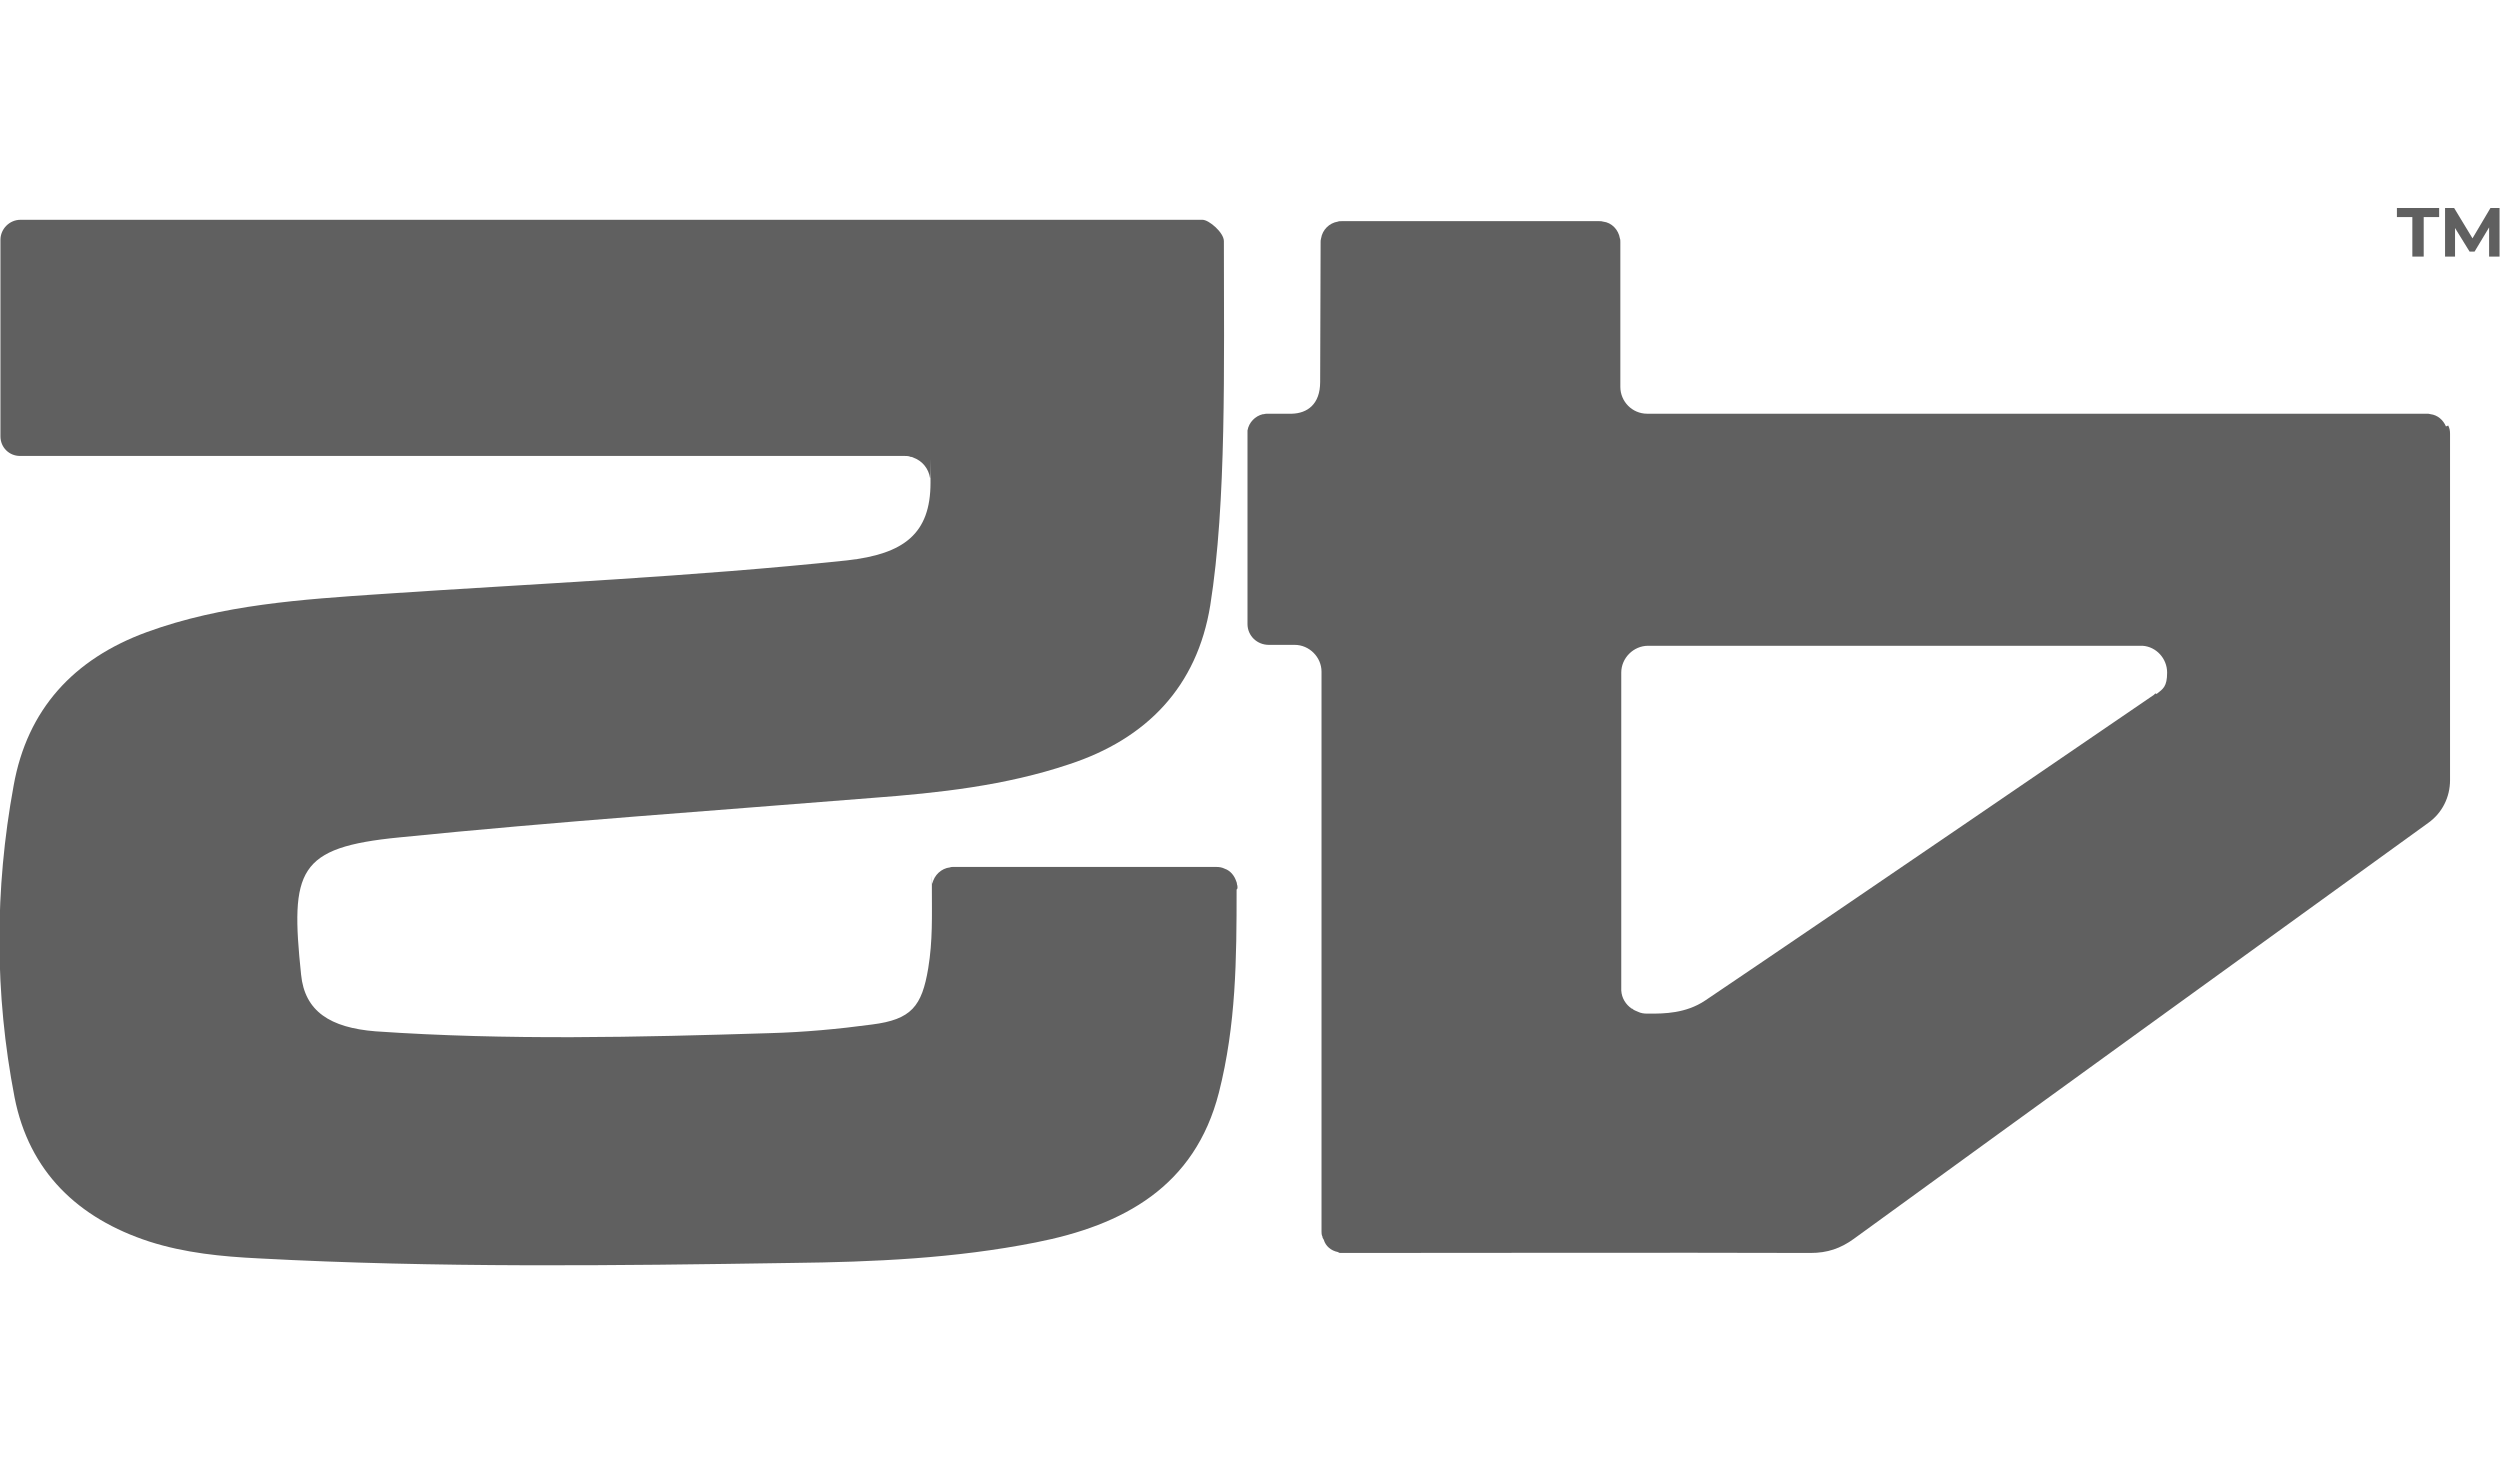
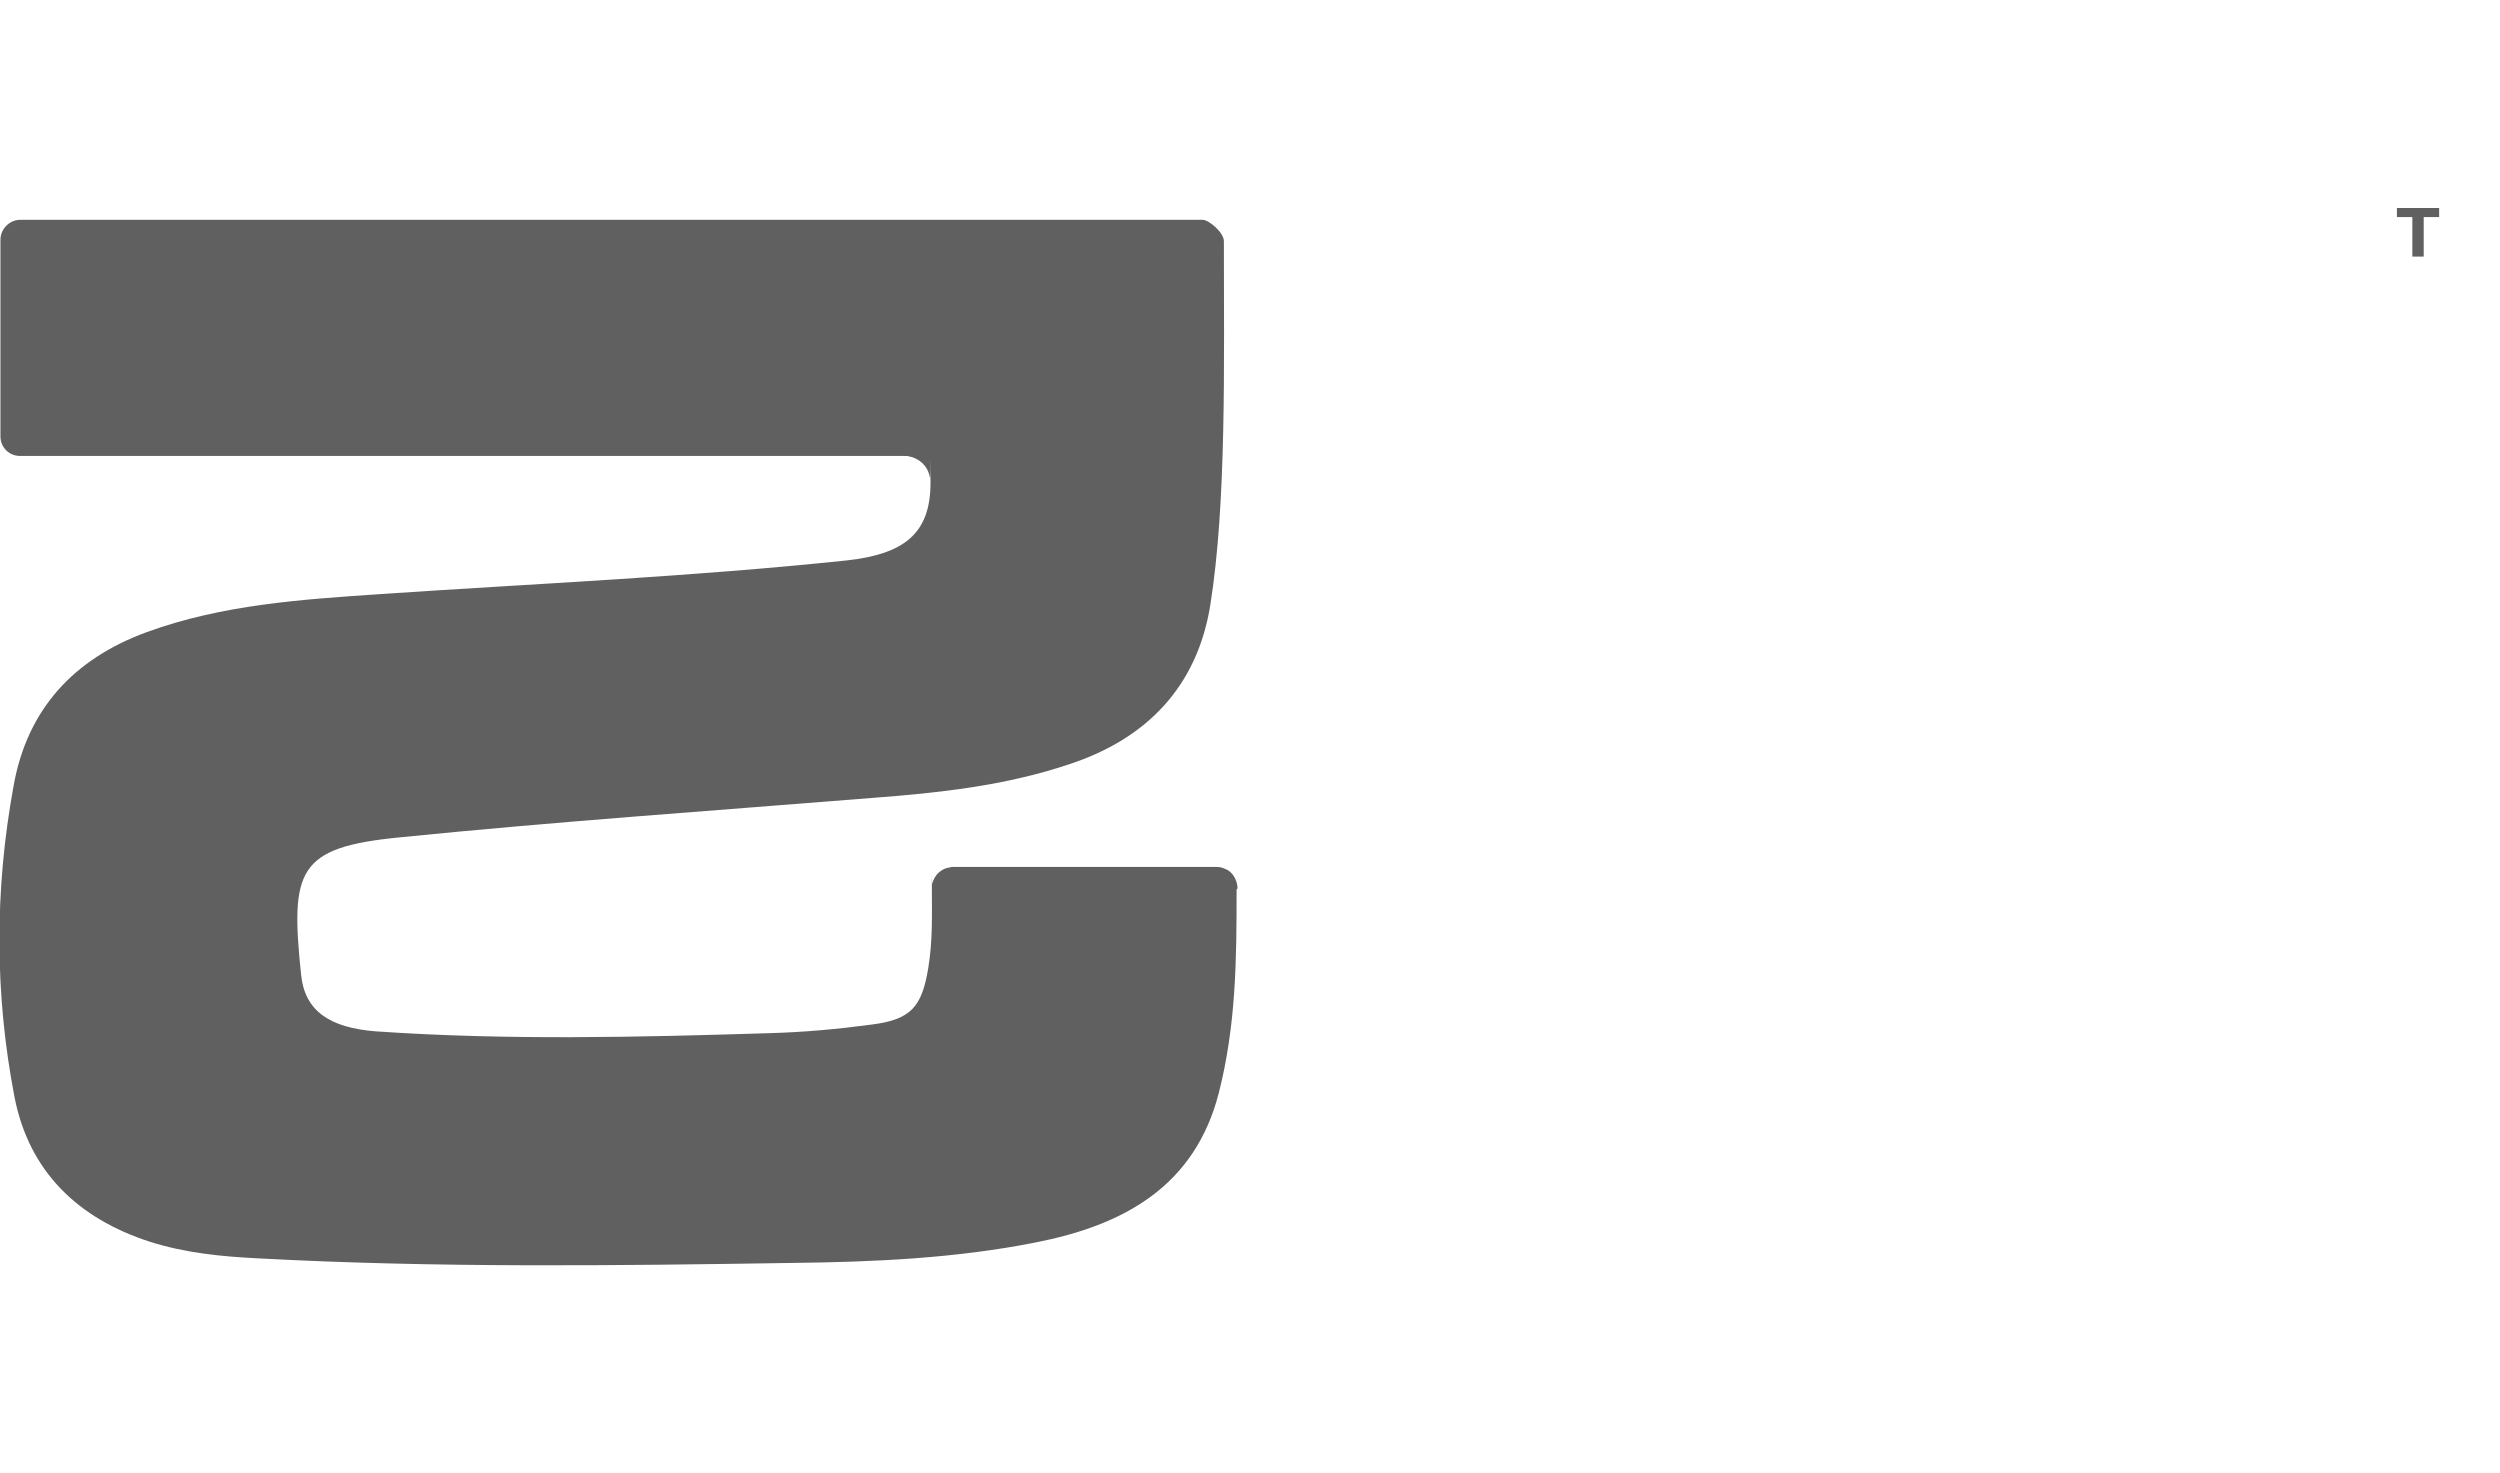
<svg xmlns="http://www.w3.org/2000/svg" version="1.1" viewBox="0 0 550.5 324.4">
  <defs>
    <style>
      .cls-1 {
        fill: #606060;
      }
    </style>
  </defs>
  <g>
    <g id="Layer_1">
      <g>
        <g>
          <path class="cls-1" d="M531.2,56.5v-8.7h-3.4v-2h9.3v2h-3.4v8.7h-2.5Z" />
-           <path class="cls-1" d="M538.4,56.5v-10.7h2l4.6,7.6h-1.1l4.5-7.6h2v10.7s-2.3,0-2.3,0v-7.1s.4,0,.4,0l-3.6,6h-1.1l-3.7-6h.5v7.1h-2.3Z" />
        </g>
        <g>
-           <path class="cls-1" d="M538.6,93.9c-.6-1.4-1.8-2.5-3.4-2.7-.3-.1-.6-.1-.8-.1h-171.7c-3.3,0-5.9-2.7-5.9-5.9v-31.9c0-.3,0-.6-.1-.8-.3-1.9-1.8-3.5-3.7-3.7-.3-.1-.5-.1-.8-.1h-56.8c-.3,0-.6,0-.8.1-1.9.3-3.4,1.8-3.7,3.7-.1.3-.1.6-.1.8,0,10-.1,20.8-.1,30.8h0c0,5-2.9,6.9-6.2,7-.2,0-.3,0-.4,0h-4.8c-.3,0-.7,0-1,.1,0,0-.2,0-.2,0-1.7.4-3.1,1.8-3.4,3.6,0,0,0,0,0,.1,0,.2,0,.3,0,.4,0,.2,0,.3,0,.4v41.7c0,2.6,2.1,4.6,4.7,4.6h5c.1,0,.2,0,.3,0,.1,0,.3,0,.4,0,3.2,0,5.9,2.7,5.9,5.9s0,.2,0,.3c0,.1,0,.2,0,.3v122.7c0,.3,0,.7.2,1.1,0,.2.1.4.3.7.4,1.4,1.6,2.4,3.1,2.7.2.1.3.2.5.2.2,0,.4,0,.7,0,33.7,0,69.3-.1,102.9,0,3.7,0,6.6-1,9.5-3.1,42.1-30.6,84.3-61.1,126.5-91.6,3.1-2.2,4.8-5.7,4.8-9.4v-76.3c0-.7-.1-1.2-.4-1.8ZM474.6,152.7c-.1.1-.2.2-.3.3-5,3.4-67.8,46.4-98.8,67.3-4.3,2.9-9.2,2.9-12.2,2.9-.2,0-.4,0-.6,0-.7,0-1.4-.1-2-.4-.5-.2-1-.4-1.3-.7,0,0,0,0-.1,0-1.3-.9-2.2-2.3-2.3-4,0,0,0-.1,0-.2,0-.2,0-.3,0-.5v-69.3c0-3.2,2.7-5.9,5.9-5.9,18.3,0,35.8,0,54.2,0s36.1,0,54.2,0c.2,0,.3,0,.5,0,3,.2,5.4,2.8,5.4,5.9s-.9,3.6-2.3,4.7Z" />
          <path class="cls-1" d="M272.3,195.9c0,15.3-.1,29.7-3.9,44.7-5.3,20.7-21,29.2-40.4,33-17.7,3.5-35.7,4.3-53.6,4.5-39.1.6-78.3,1.1-117.4-1-8.2-.4-16.3-1.2-24.1-3.7-15.7-5.1-26.5-15.4-29.7-31.8-4.4-22.8-4.4-45.7-.2-68.6,3-16.8,13.2-27.9,29.3-33.8,16.7-6.1,34.2-7.2,51.7-8.4,34.2-2.3,68.4-3.8,102.5-7.4,12.6-1.4,18.4-5.9,18.4-17.1s0-.7-.1-1c-.3-2.1-1.7-3.8-3.6-4.5-.2-.1-.4-.2-.7-.2-.4-.2-.9-.2-1.4-.2H4.4c-2.4,0-4.3-1.9-4.3-4.3v-43.3c0-2.4,2-4.4,4.4-4.4h260.3c1.4,0,4.7,2.8,4.7,4.7,0,27.3.6,57.6-3,80.2-2.9,17.9-14,29.4-31.1,35-14,4.7-28.6,6.3-43.3,7.4-34.7,2.8-69.5,5.2-104.2,8.7-22.4,2.2-24,7.2-21.6,30.2.8,8.1,6.4,11.7,16.4,12.5,28.9,2,57.9,1.3,86.8.4,7.5-.2,15.1-.9,22.5-1.9,8.7-1.1,11-4,12.4-12.4,1-6.1.8-11.5.8-17.6s0-.7.1-1c.4-1.9,2-3.4,3.9-3.6.2-.1.5-.1.7-.1h57.9c.7,0,1.3.1,1.9.4,1.2.4,2.1,1.5,2.5,2.7.1.2.2.5.2.8.1.2.1.5.1.8Z" />
        </g>
      </g>
    </g>
  </g>
</svg>